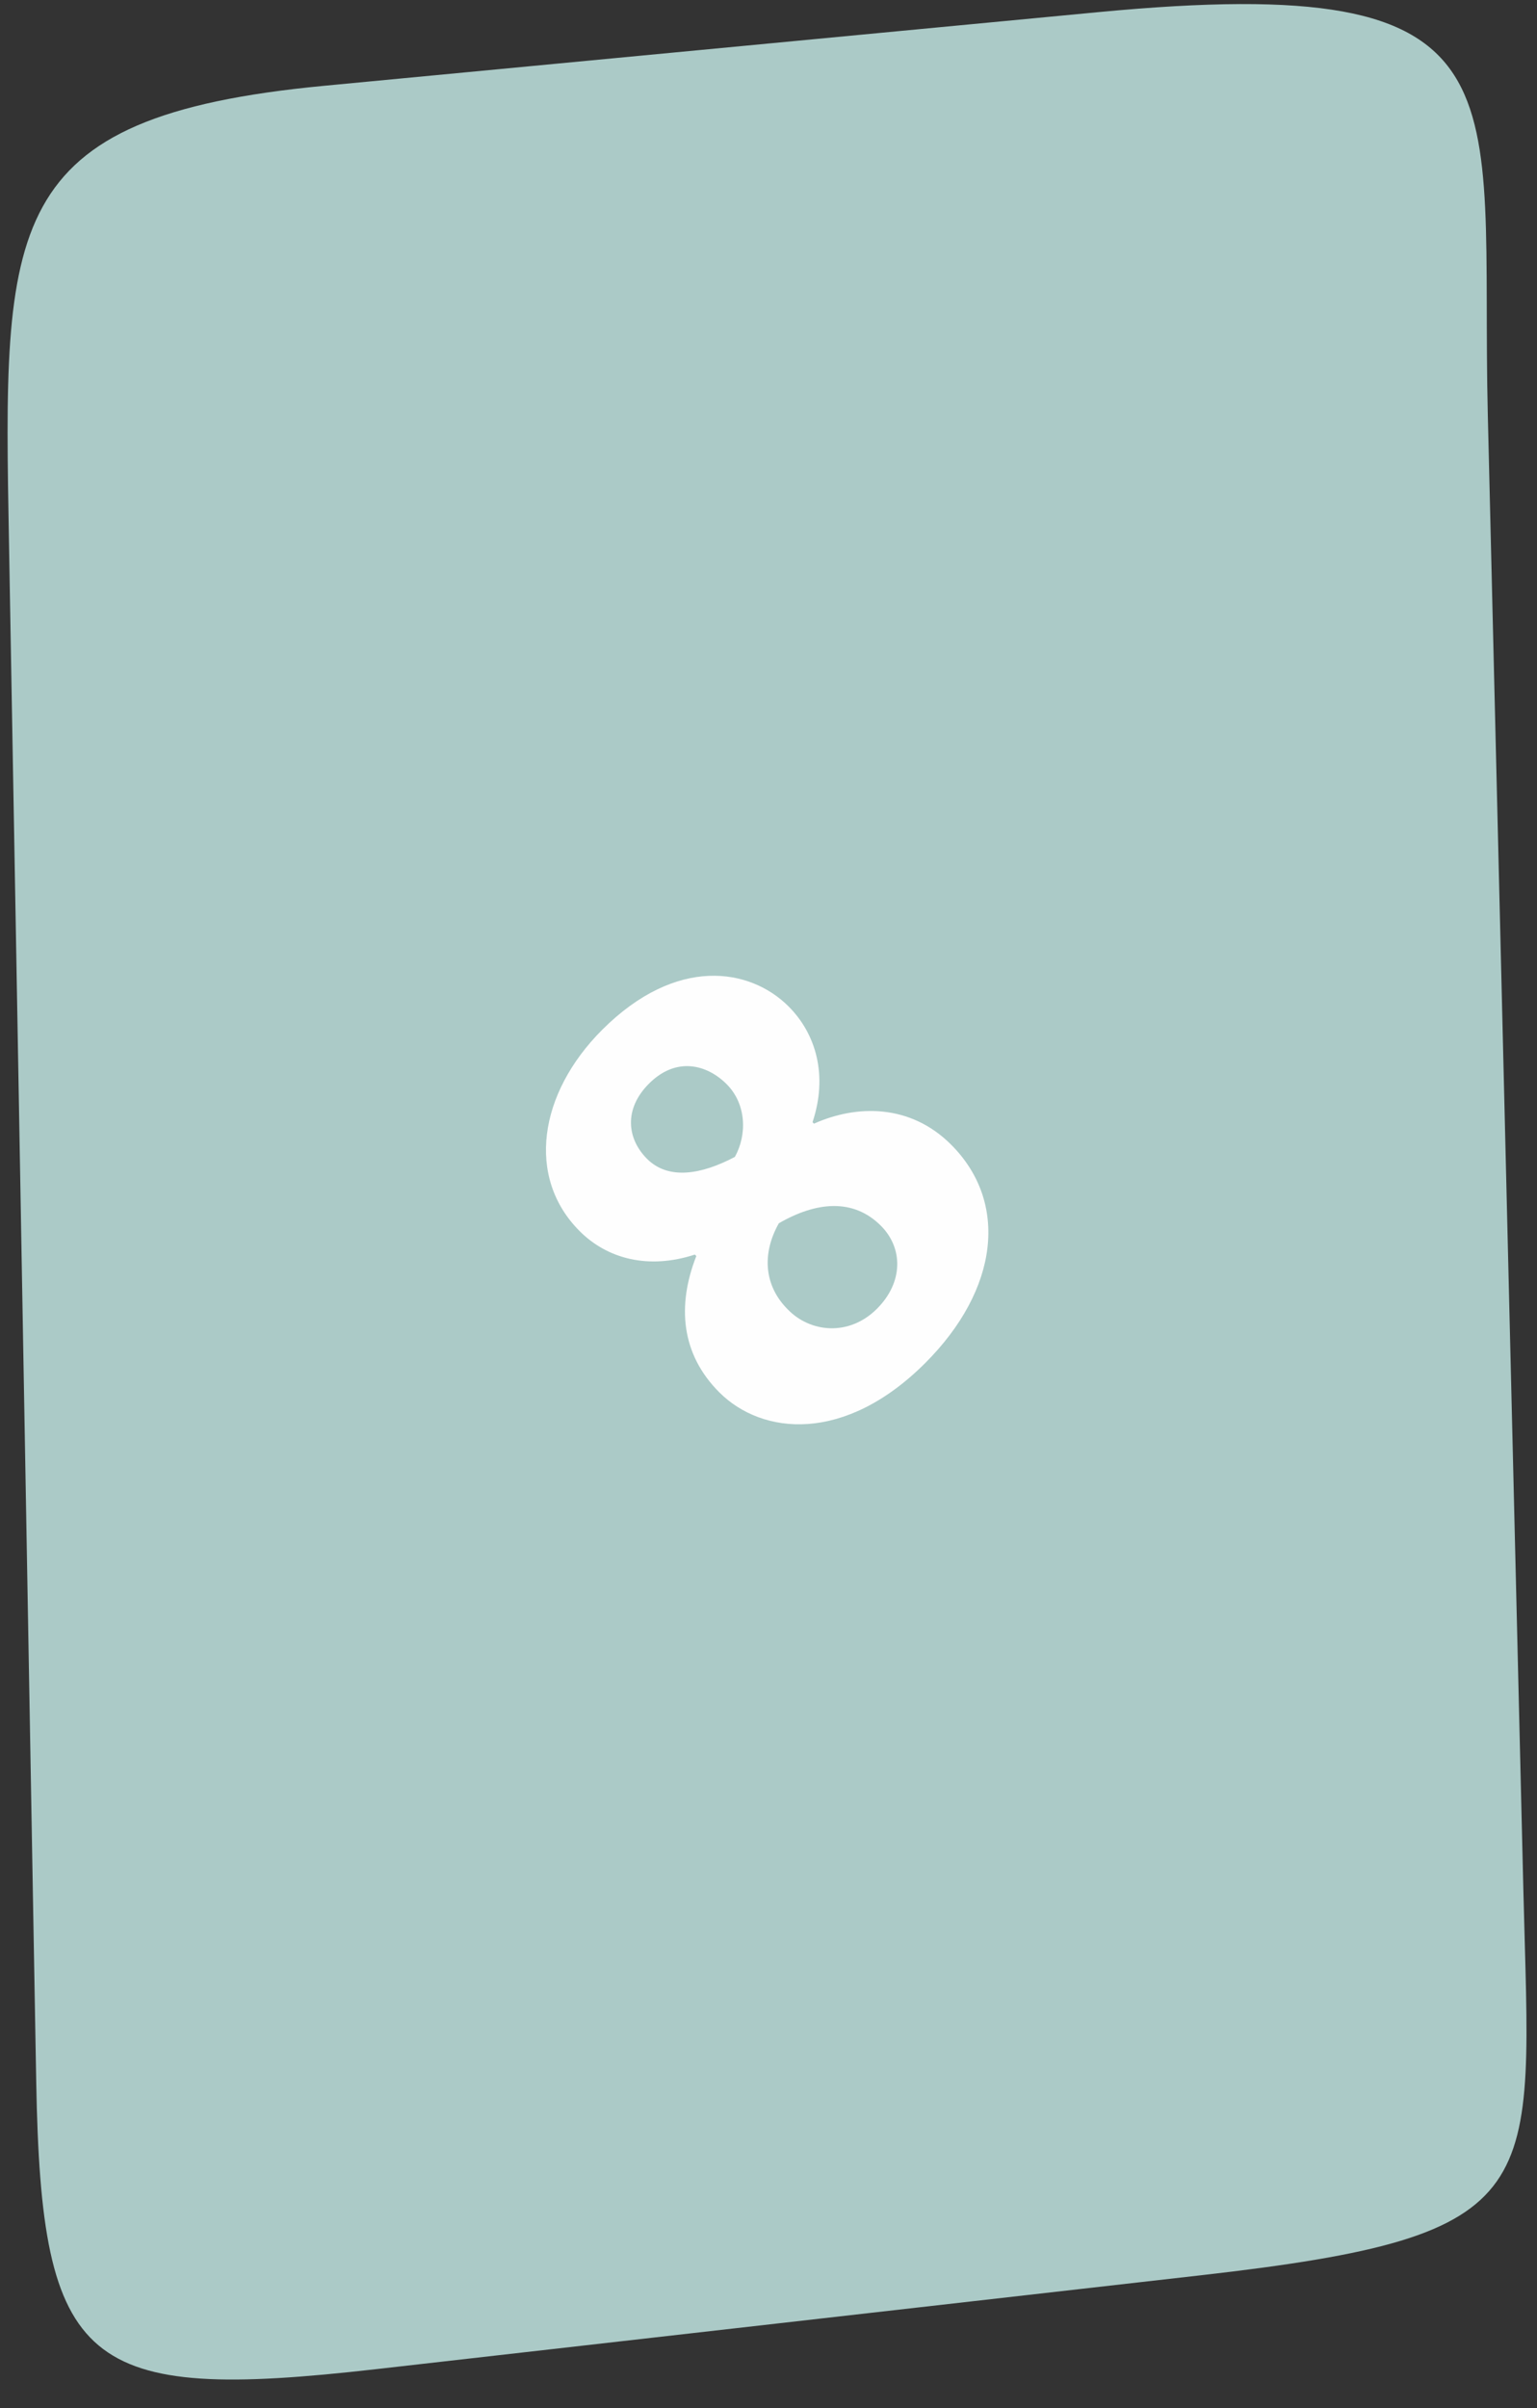
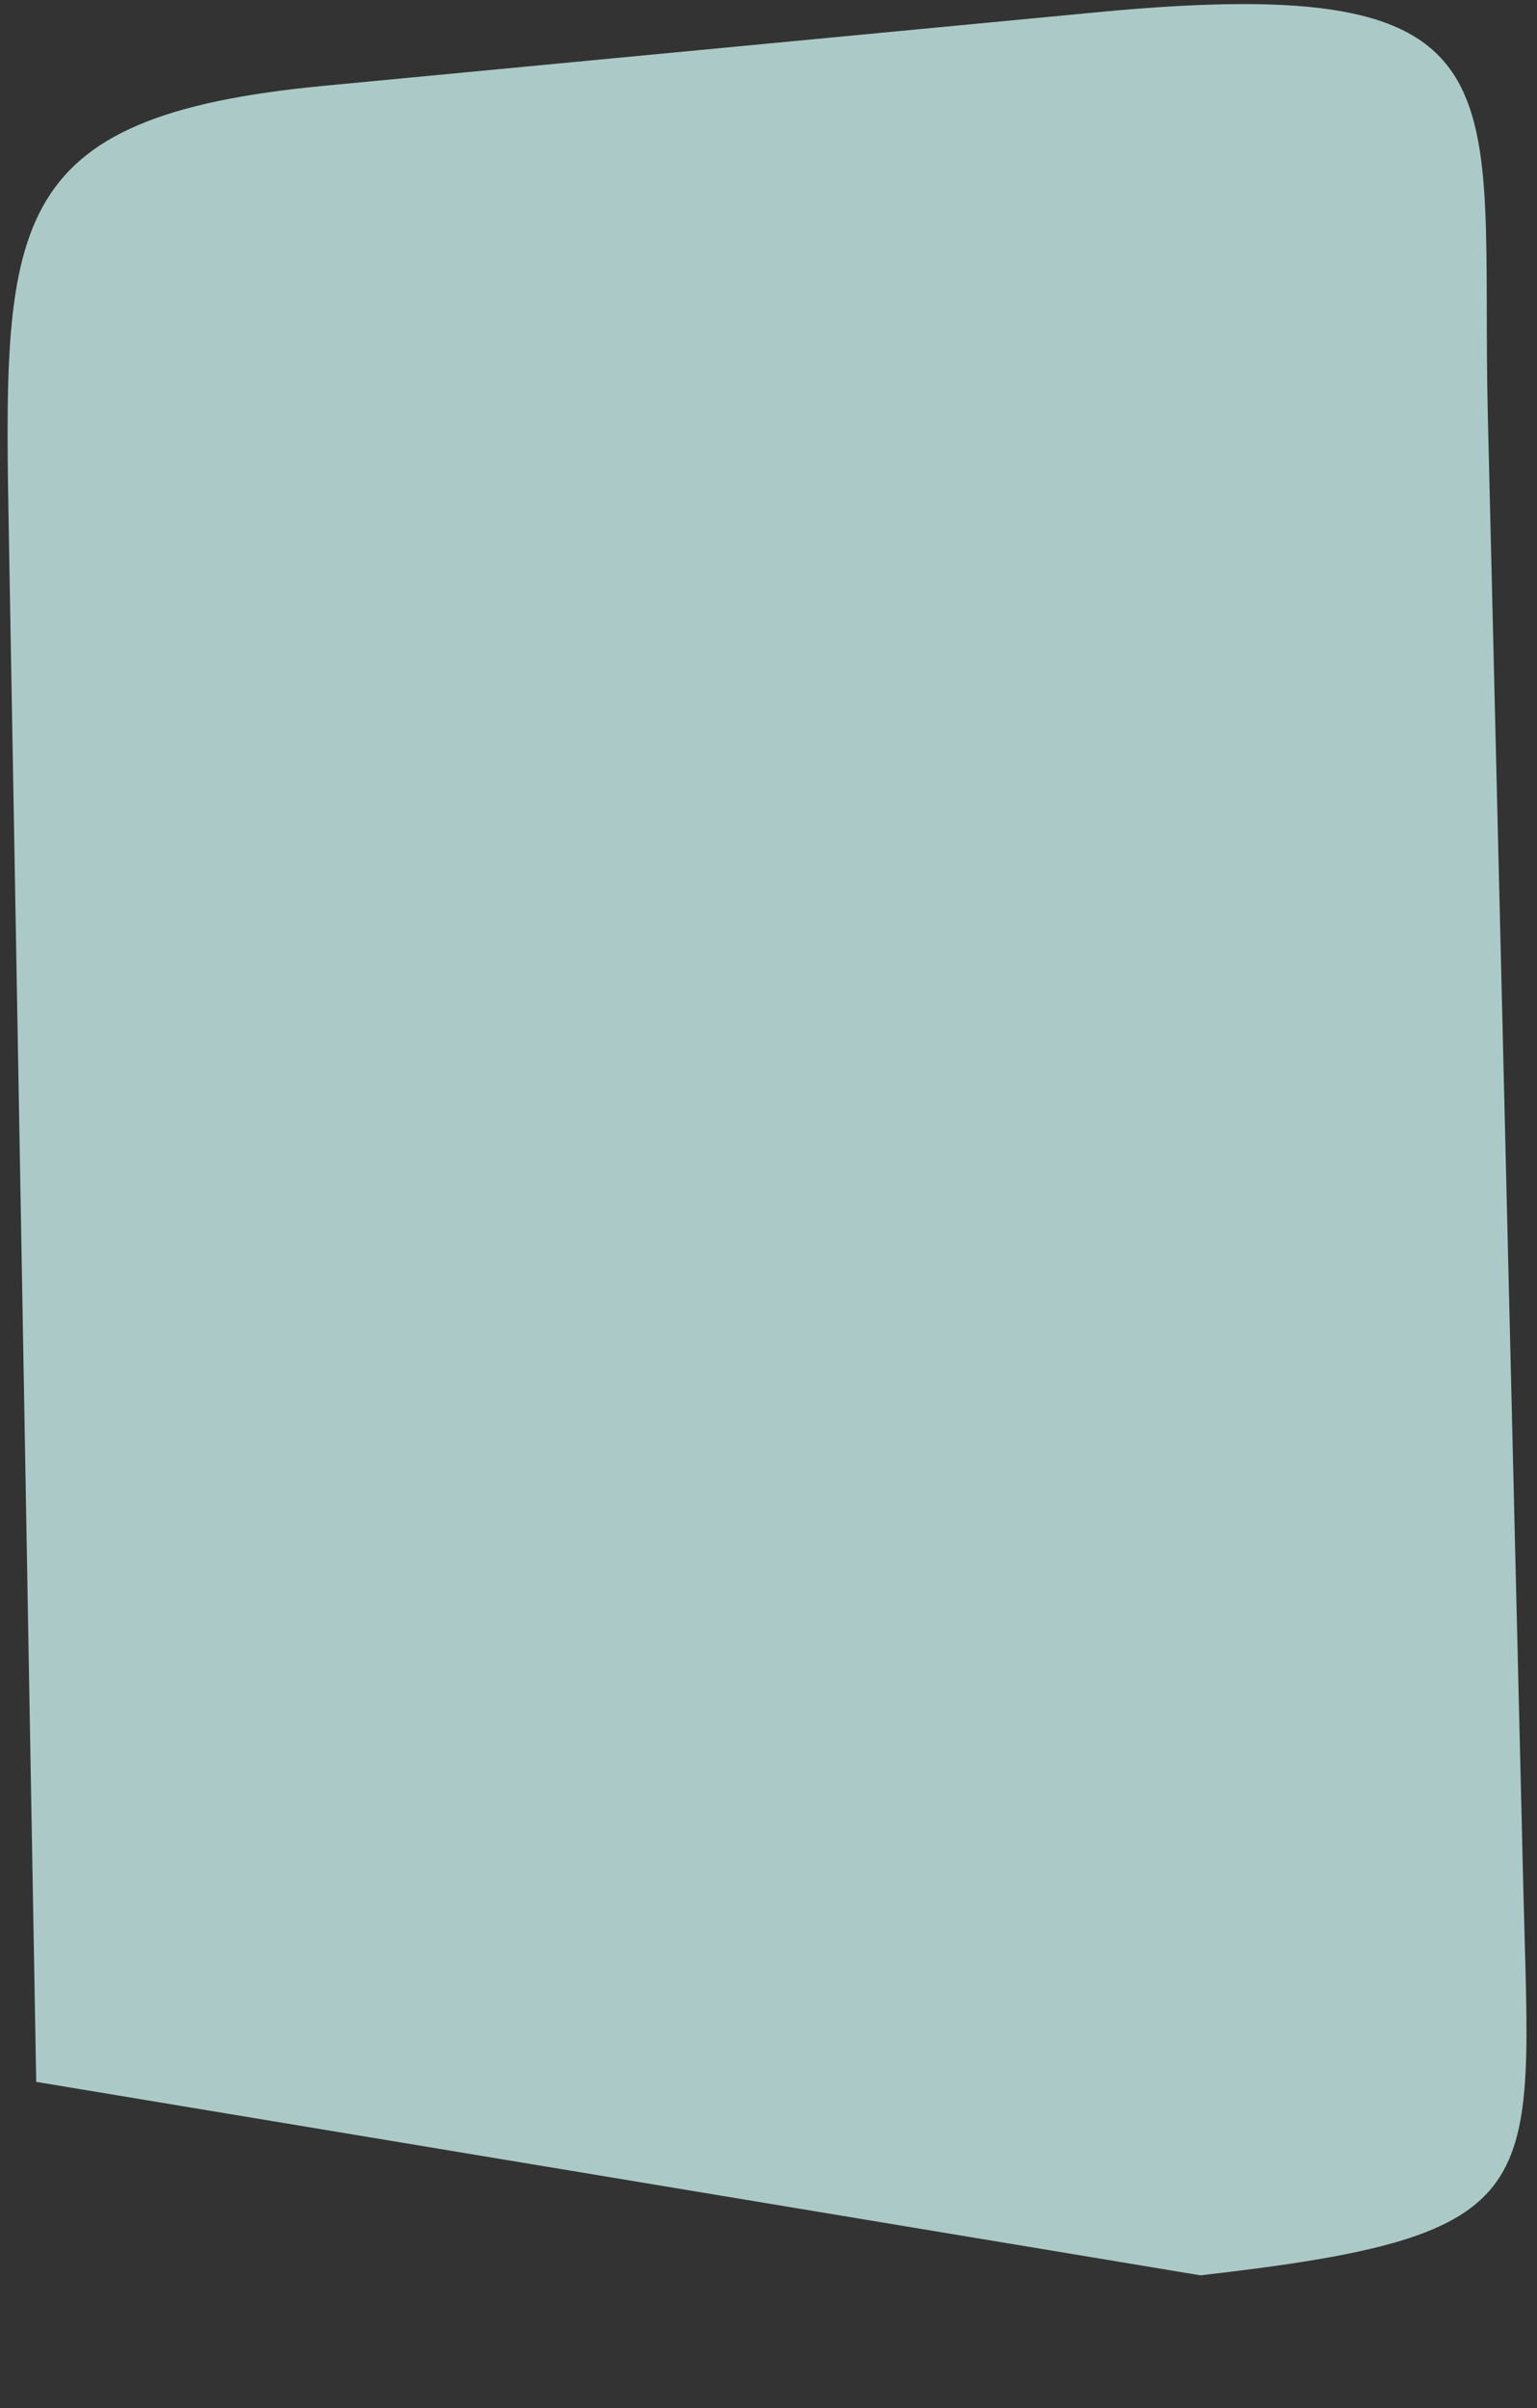
<svg xmlns="http://www.w3.org/2000/svg" width="53" height="83" viewBox="0 0 53 83" fill="none">
  <rect x="0" y="0" width="53" height="83" fill="#333333" stroke="none" />
-   <path fill-rule="evenodd" clip-rule="evenodd" d="M37.855 0.42L11.178 2.957C-0.017 4.021 0.115 7.751 0.31 18.712L1.249 71.757C1.424 81.631 2.898 82.804 12.971 81.659L41.396 78.425C53.537 77.044 52.782 75.589 52.531 65.191L51.304 14.311C51.032 3.007 52.961 -1.017 37.855 0.42Z" fill="#ABCAC7" />
-   <path d="M24.011 43.292C23.338 45.009 23.489 46.676 24.802 47.989C26.284 49.47 29.129 49.756 31.906 46.979C34.448 44.437 34.785 41.441 32.798 39.454C31.384 38.04 29.533 38.074 28.068 38.73L28.018 38.68C28.556 37.064 28.136 35.633 27.193 34.69C25.863 33.36 23.321 32.939 20.762 35.498C18.574 37.687 18.136 40.582 19.988 42.434C20.947 43.393 22.361 43.764 23.961 43.242L24.011 43.292ZM30.24 45.11C29.28 46.07 27.934 45.935 27.159 45.127C26.368 44.336 26.25 43.242 26.856 42.164C28.135 41.424 29.415 41.289 30.375 42.248C31.149 43.023 31.149 44.201 30.24 45.11ZM22.379 37.35C23.321 36.407 24.382 36.693 25.055 37.367C25.745 38.057 25.762 39.117 25.341 39.875C24.196 40.481 23.052 40.683 22.311 39.942C21.621 39.252 21.503 38.225 22.379 37.35Z" fill="#FEFEFE" />
+   <path fill-rule="evenodd" clip-rule="evenodd" d="M37.855 0.42L11.178 2.957C-0.017 4.021 0.115 7.751 0.31 18.712L1.249 71.757L41.396 78.425C53.537 77.044 52.782 75.589 52.531 65.191L51.304 14.311C51.032 3.007 52.961 -1.017 37.855 0.42Z" fill="#ABCAC7" />
</svg>